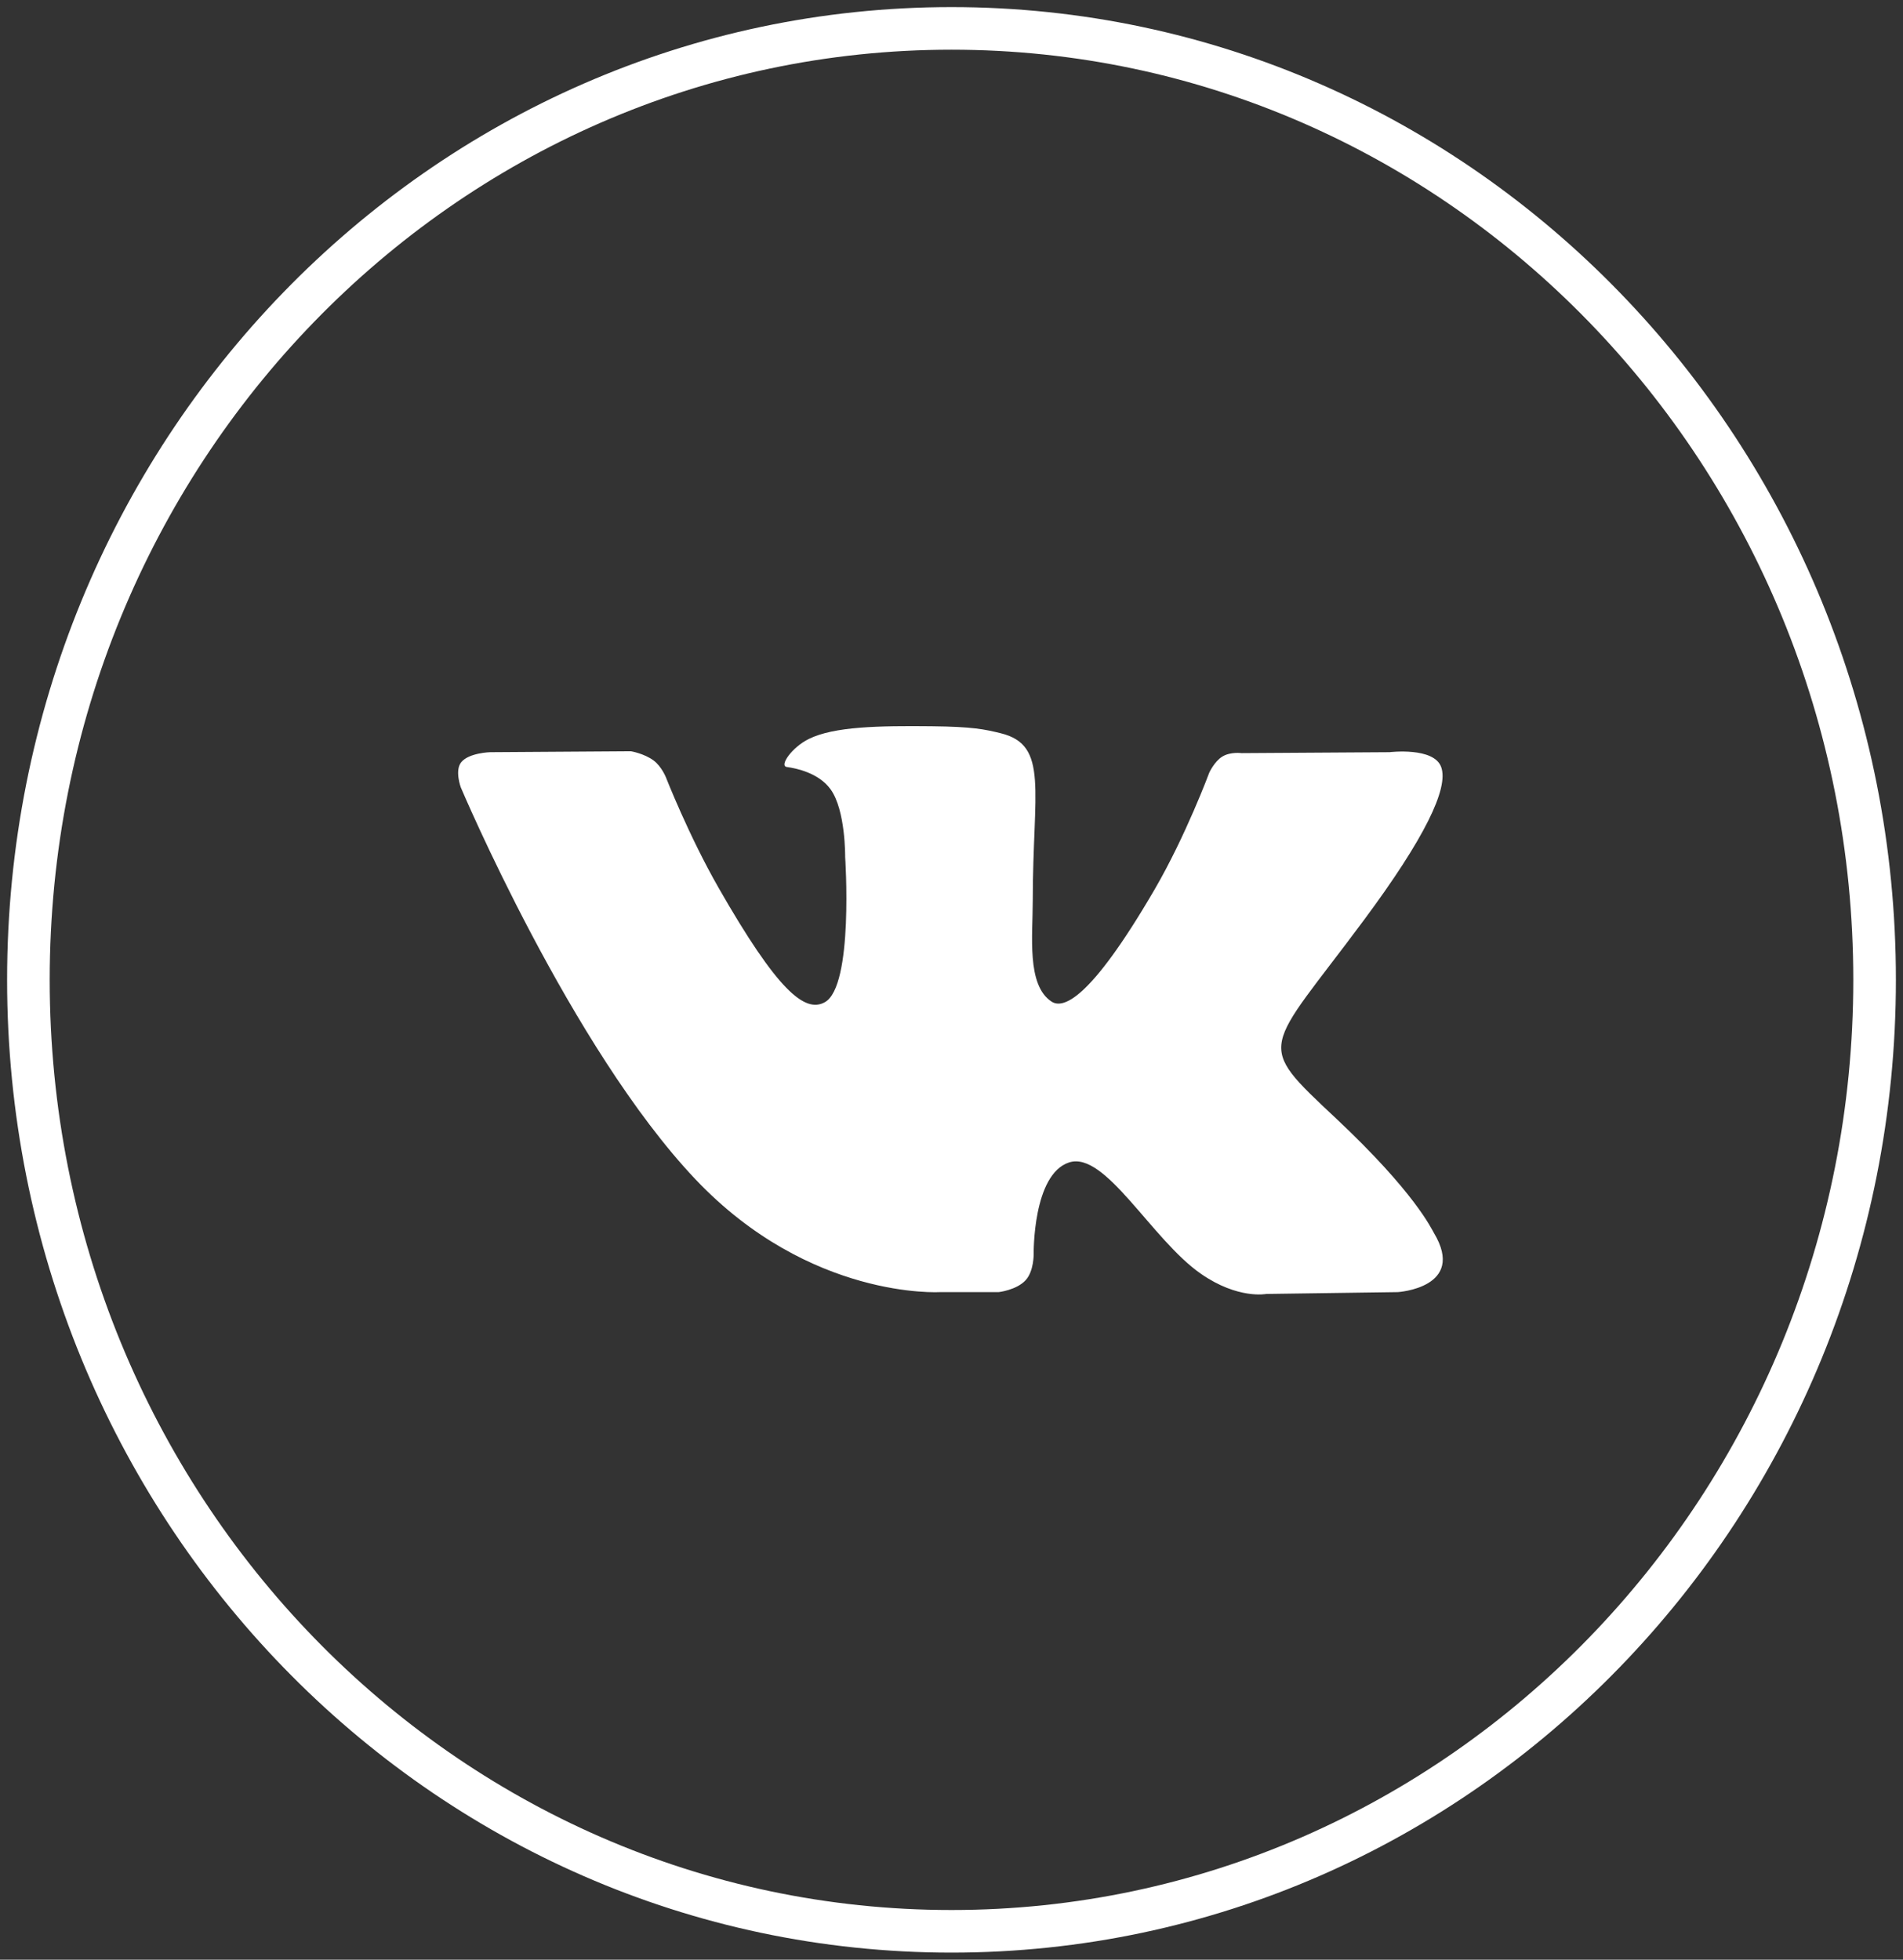
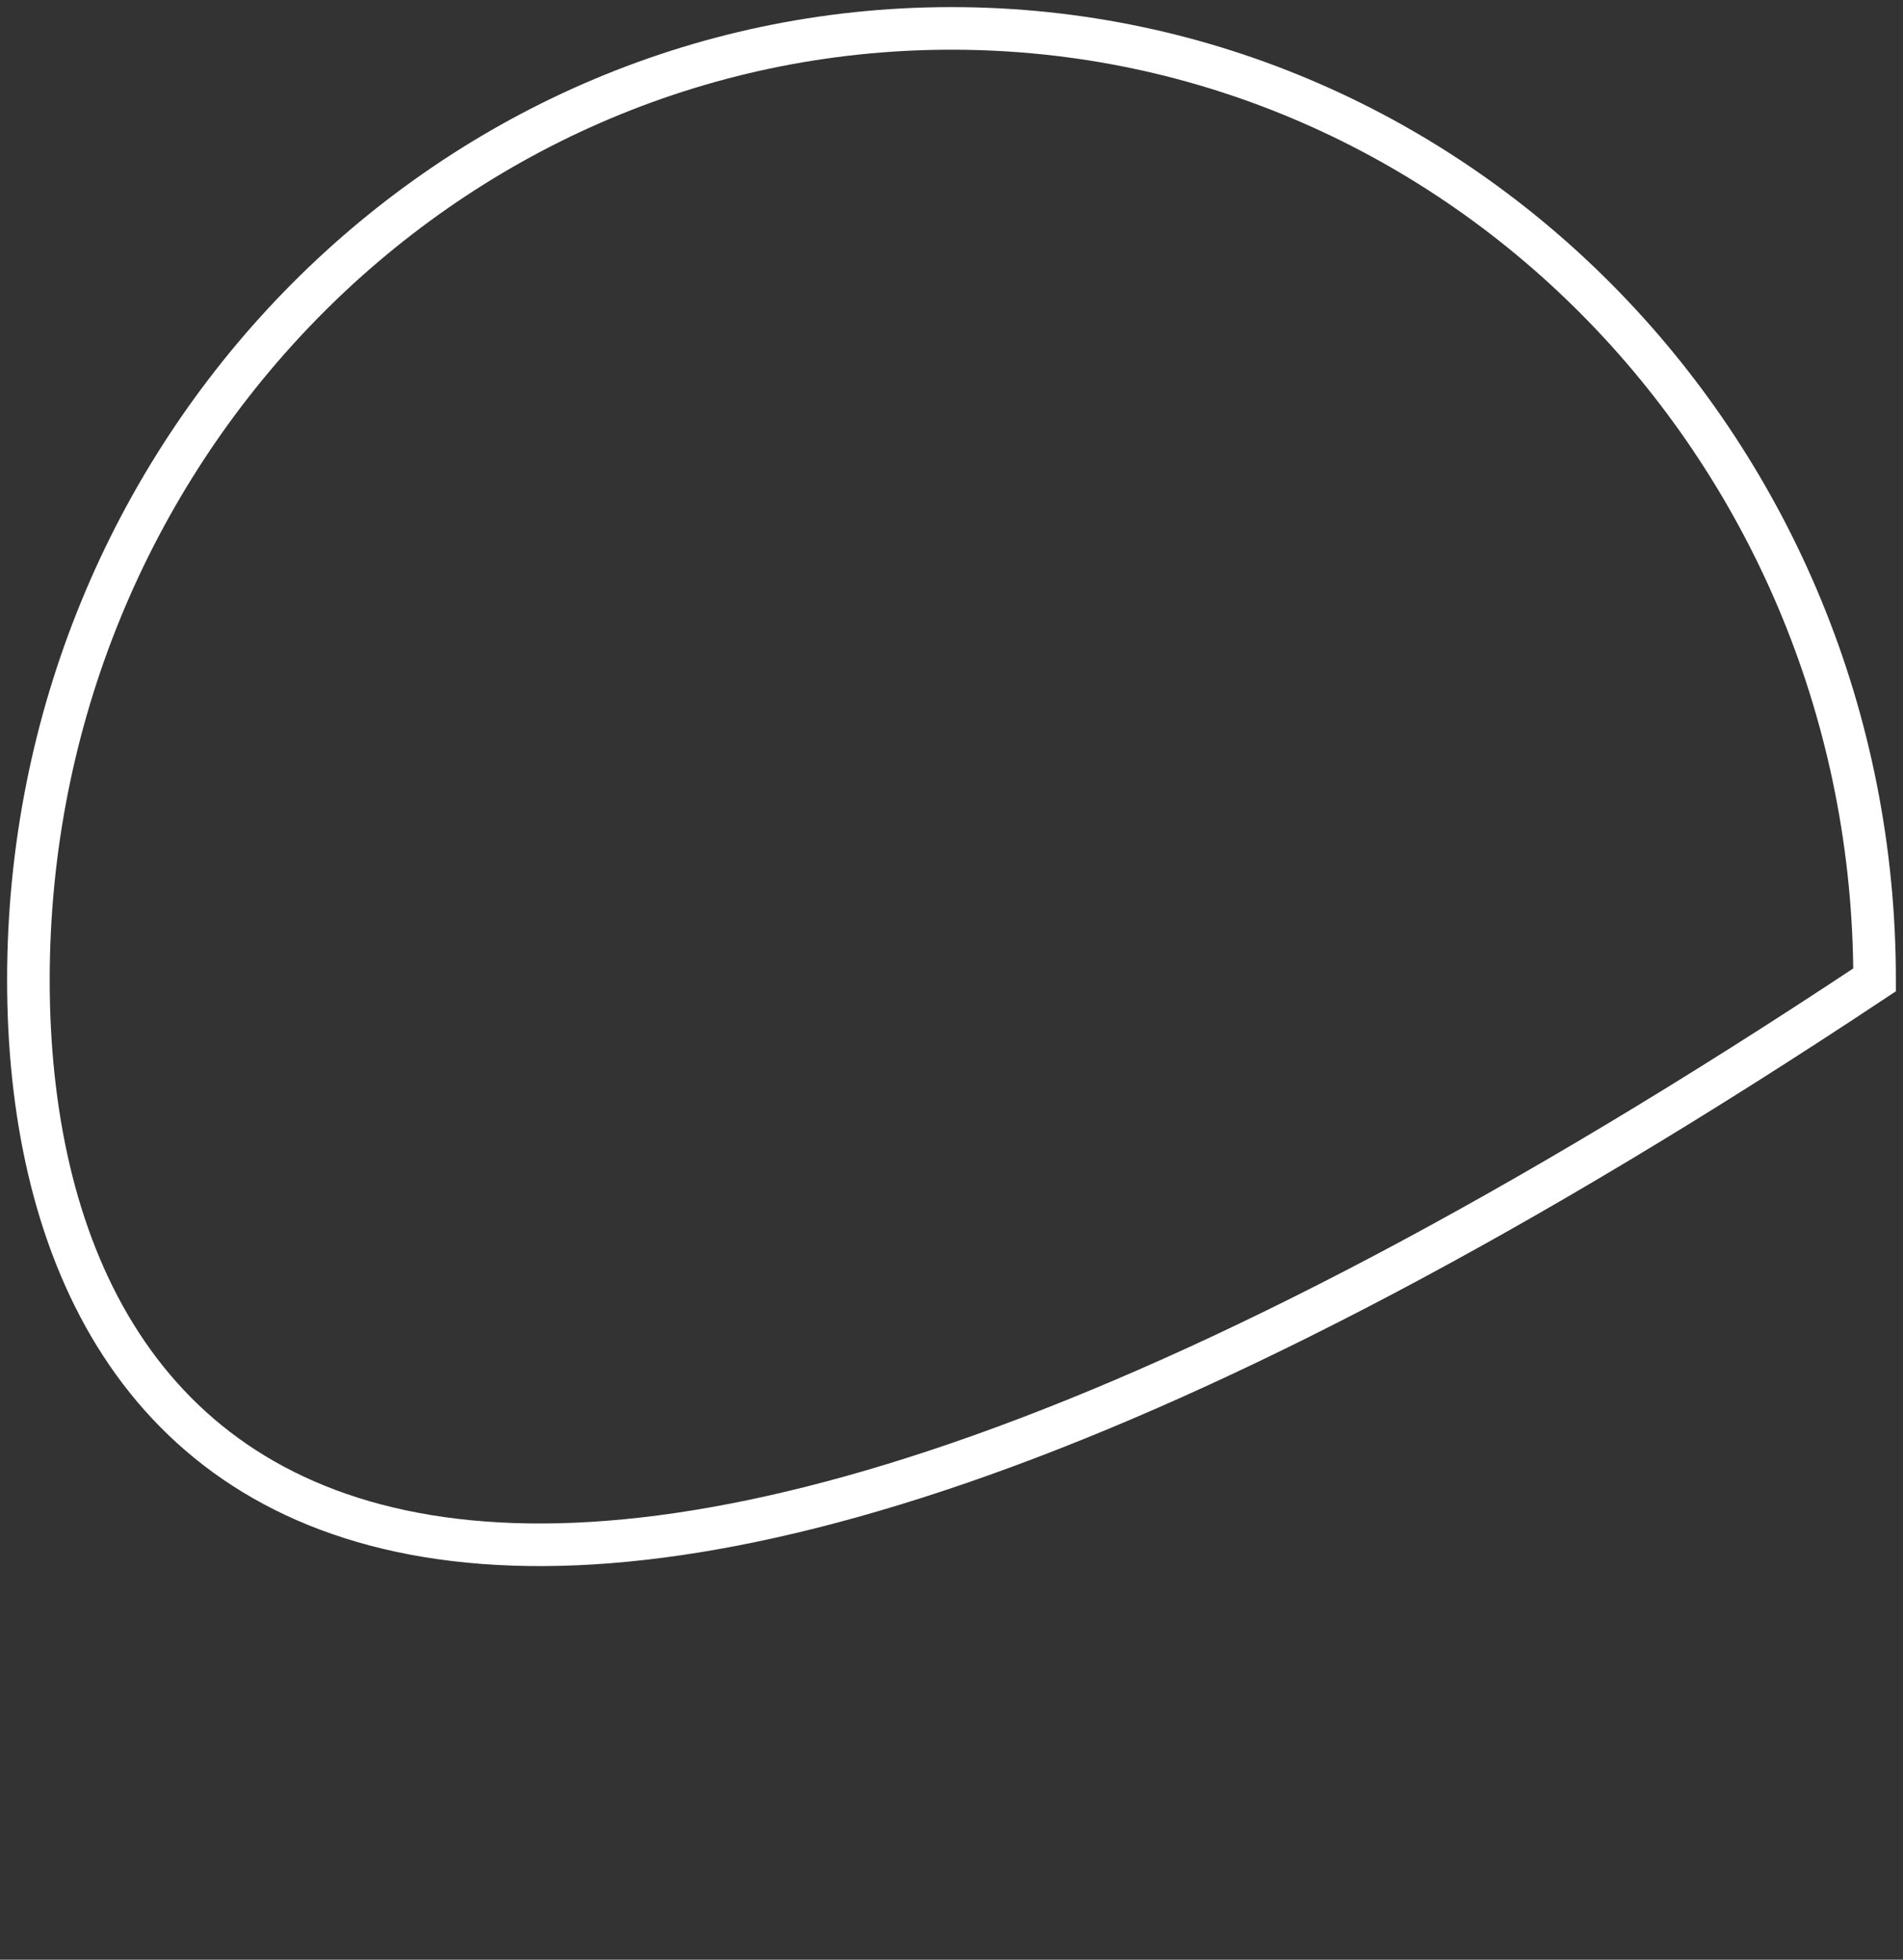
<svg xmlns="http://www.w3.org/2000/svg" width="67" height="69" viewBox="0 0 67 69" fill="none">
  <rect x="0" y="0" width="67" height="69" fill="#333333" stroke="none" />
-   <path d="M1 34.5C1 15.998 15.551 1 33.5 1C51.449 1 66 15.998 66 34.5C66 53.002 51.449 68 33.5 68C15.551 68 1 53.002 1 34.5Z" stroke="white" stroke-width="1.5" />
-   <path d="M35.163 45.494C35.163 45.494 35.789 45.424 36.11 45.075C36.403 44.756 36.393 44.154 36.393 44.154C36.393 44.154 36.354 41.342 37.644 40.927C38.916 40.519 40.548 43.646 42.281 44.849C43.59 45.758 44.584 45.559 44.584 45.559L49.215 45.494C49.215 45.494 51.636 45.343 50.488 43.416C50.393 43.259 49.818 41.991 47.046 39.386C44.141 36.66 44.531 37.101 48.028 32.385C50.157 29.514 51.008 27.76 50.742 27.011C50.489 26.293 48.923 26.484 48.923 26.484L43.711 26.517C43.711 26.517 43.324 26.463 43.038 26.637C42.758 26.806 42.576 27.203 42.576 27.203C42.576 27.203 41.752 29.424 40.652 31.315C38.331 35.302 37.403 35.513 37.023 35.266C36.14 34.688 36.361 32.946 36.361 31.709C36.361 27.844 36.94 26.233 35.233 25.817C34.667 25.678 34.249 25.587 32.8 25.571C30.94 25.552 29.366 25.578 28.474 26.019C27.881 26.312 27.423 26.968 27.703 27.005C28.047 27.052 28.827 27.218 29.241 27.788C29.775 28.524 29.756 30.174 29.756 30.174C29.756 30.174 30.063 34.724 29.039 35.288C28.337 35.676 27.374 34.885 25.304 31.267C24.244 29.414 23.444 27.366 23.444 27.366C23.444 27.366 23.29 26.983 23.013 26.777C22.679 26.529 22.213 26.451 22.213 26.451L17.26 26.484C17.26 26.484 16.516 26.504 16.243 26.832C16 27.122 16.224 27.724 16.224 27.724C16.224 27.724 20.102 36.904 24.493 41.531C28.52 45.772 33.092 45.494 33.092 45.494H35.163Z" fill="white" />
+   <path d="M1 34.5C1 15.998 15.551 1 33.5 1C51.449 1 66 15.998 66 34.5C15.551 68 1 53.002 1 34.5Z" stroke="white" stroke-width="1.5" />
</svg>